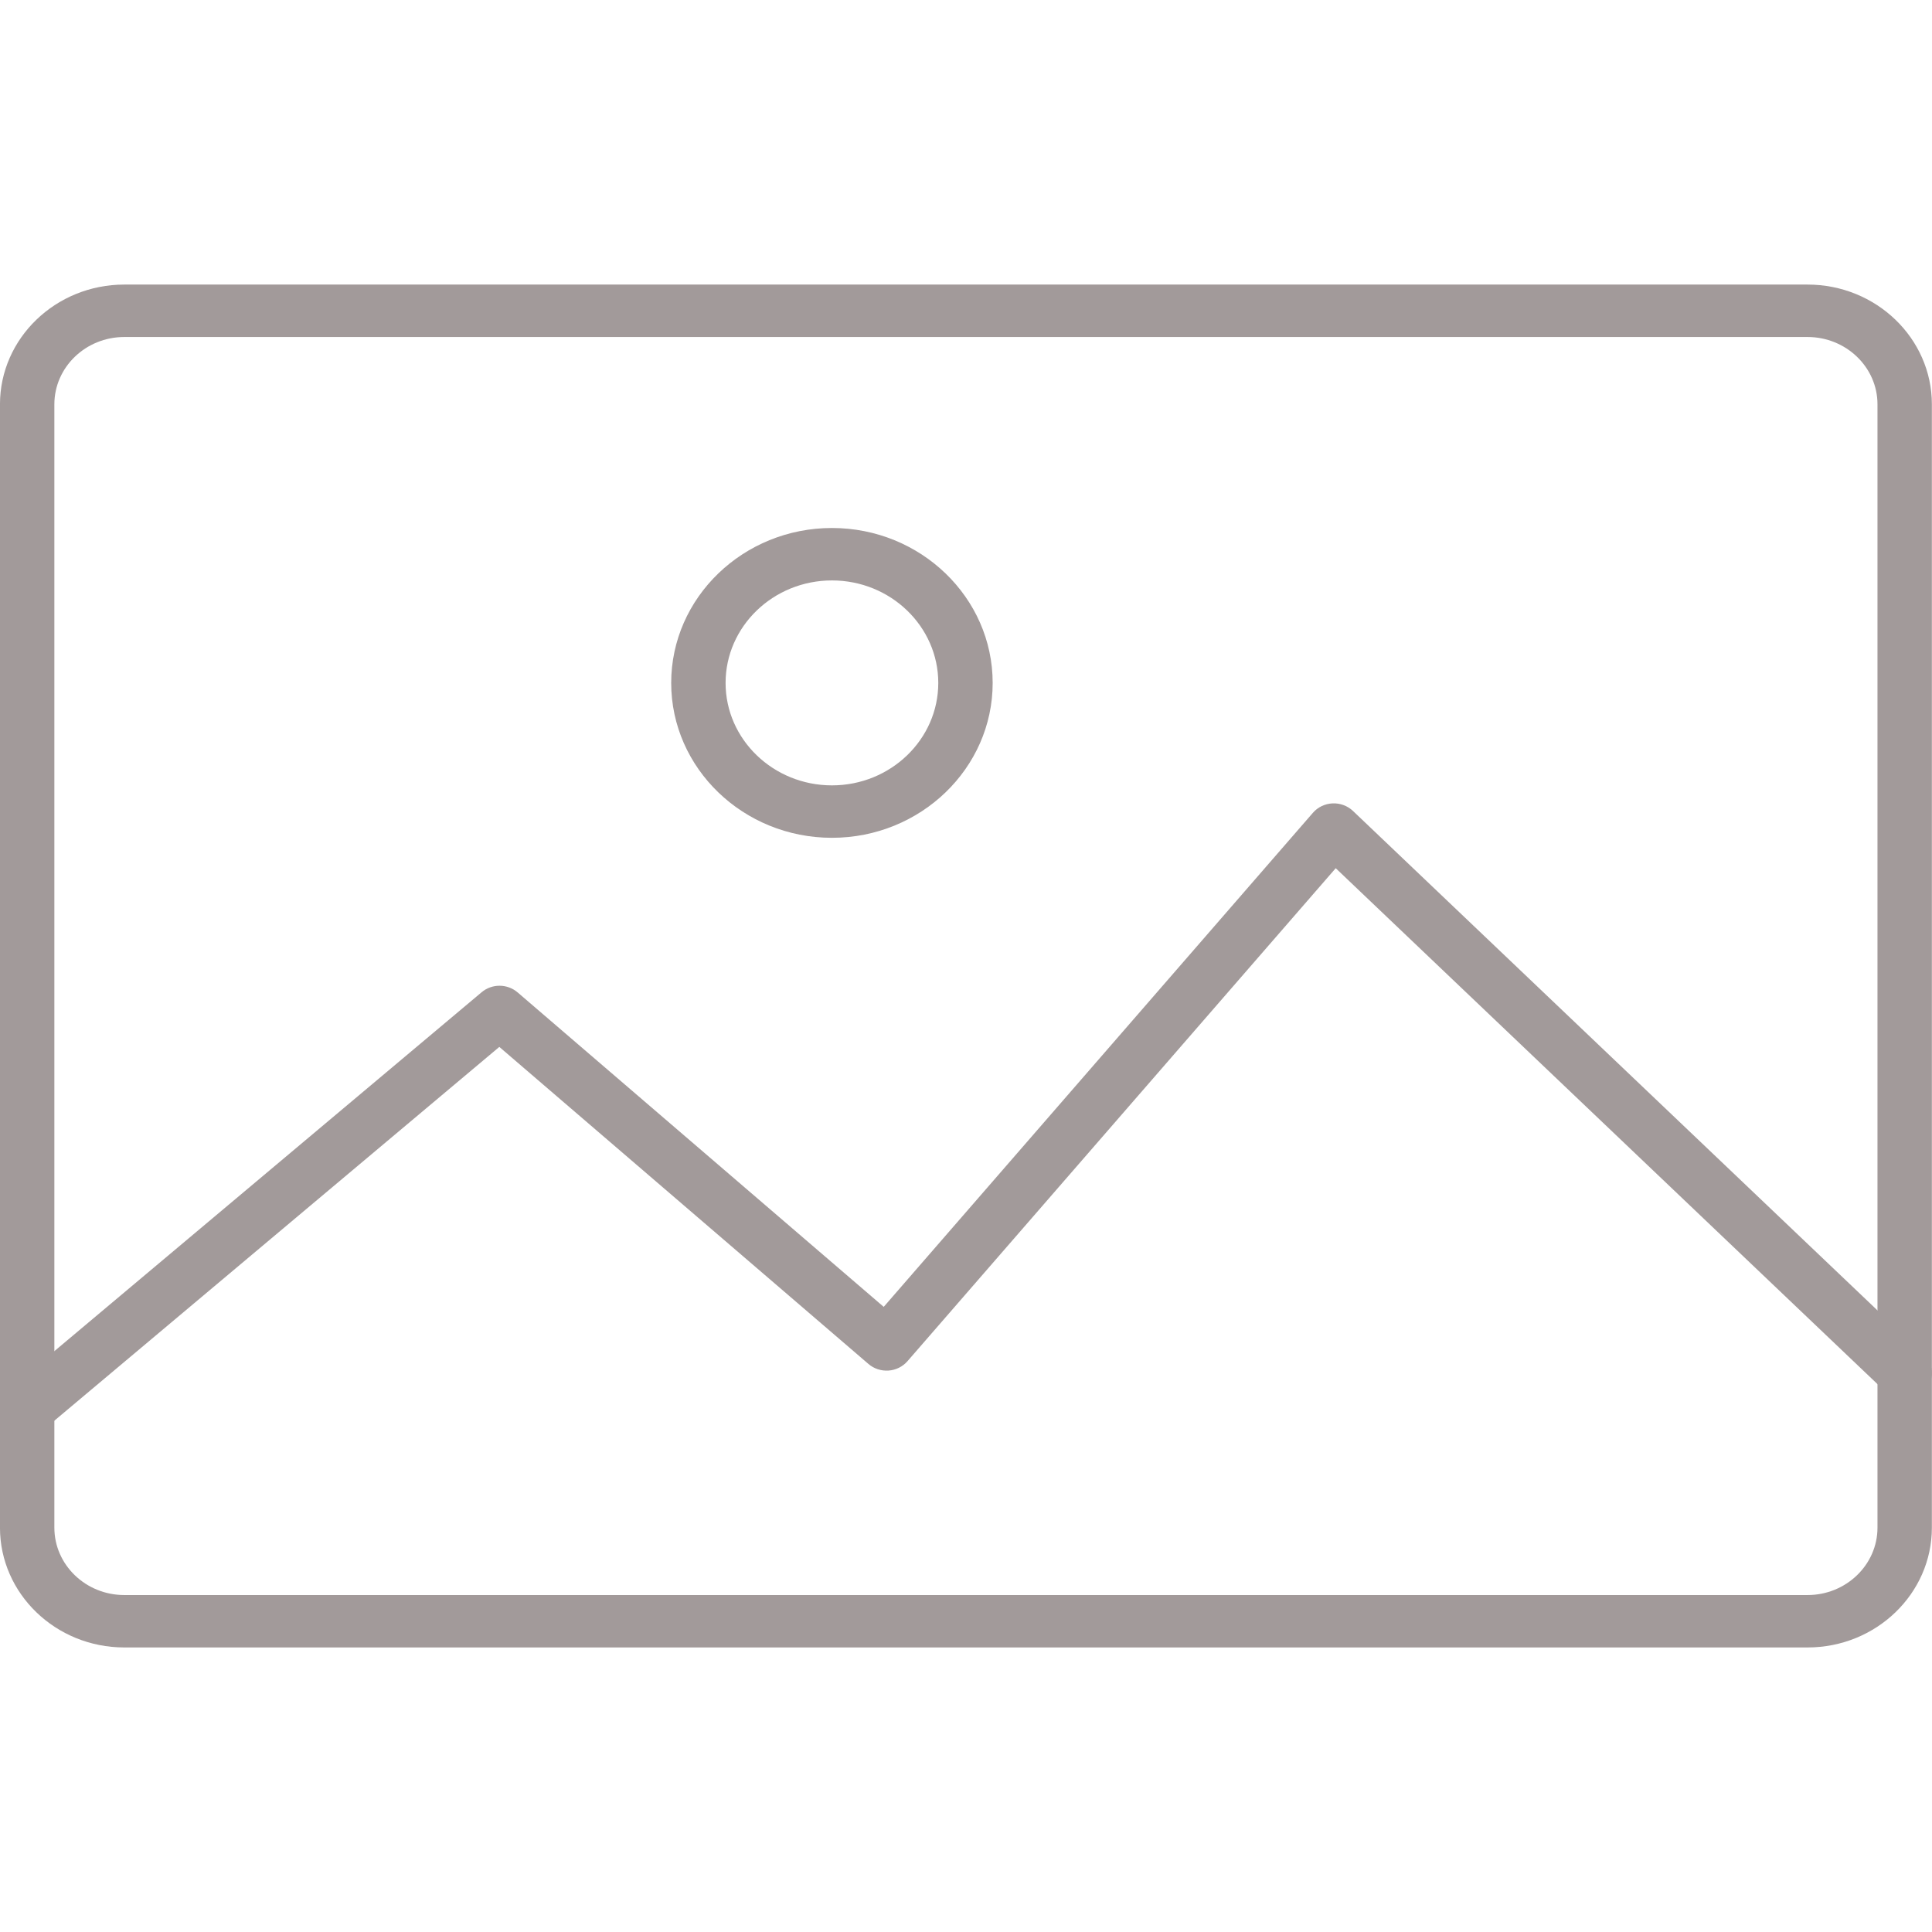
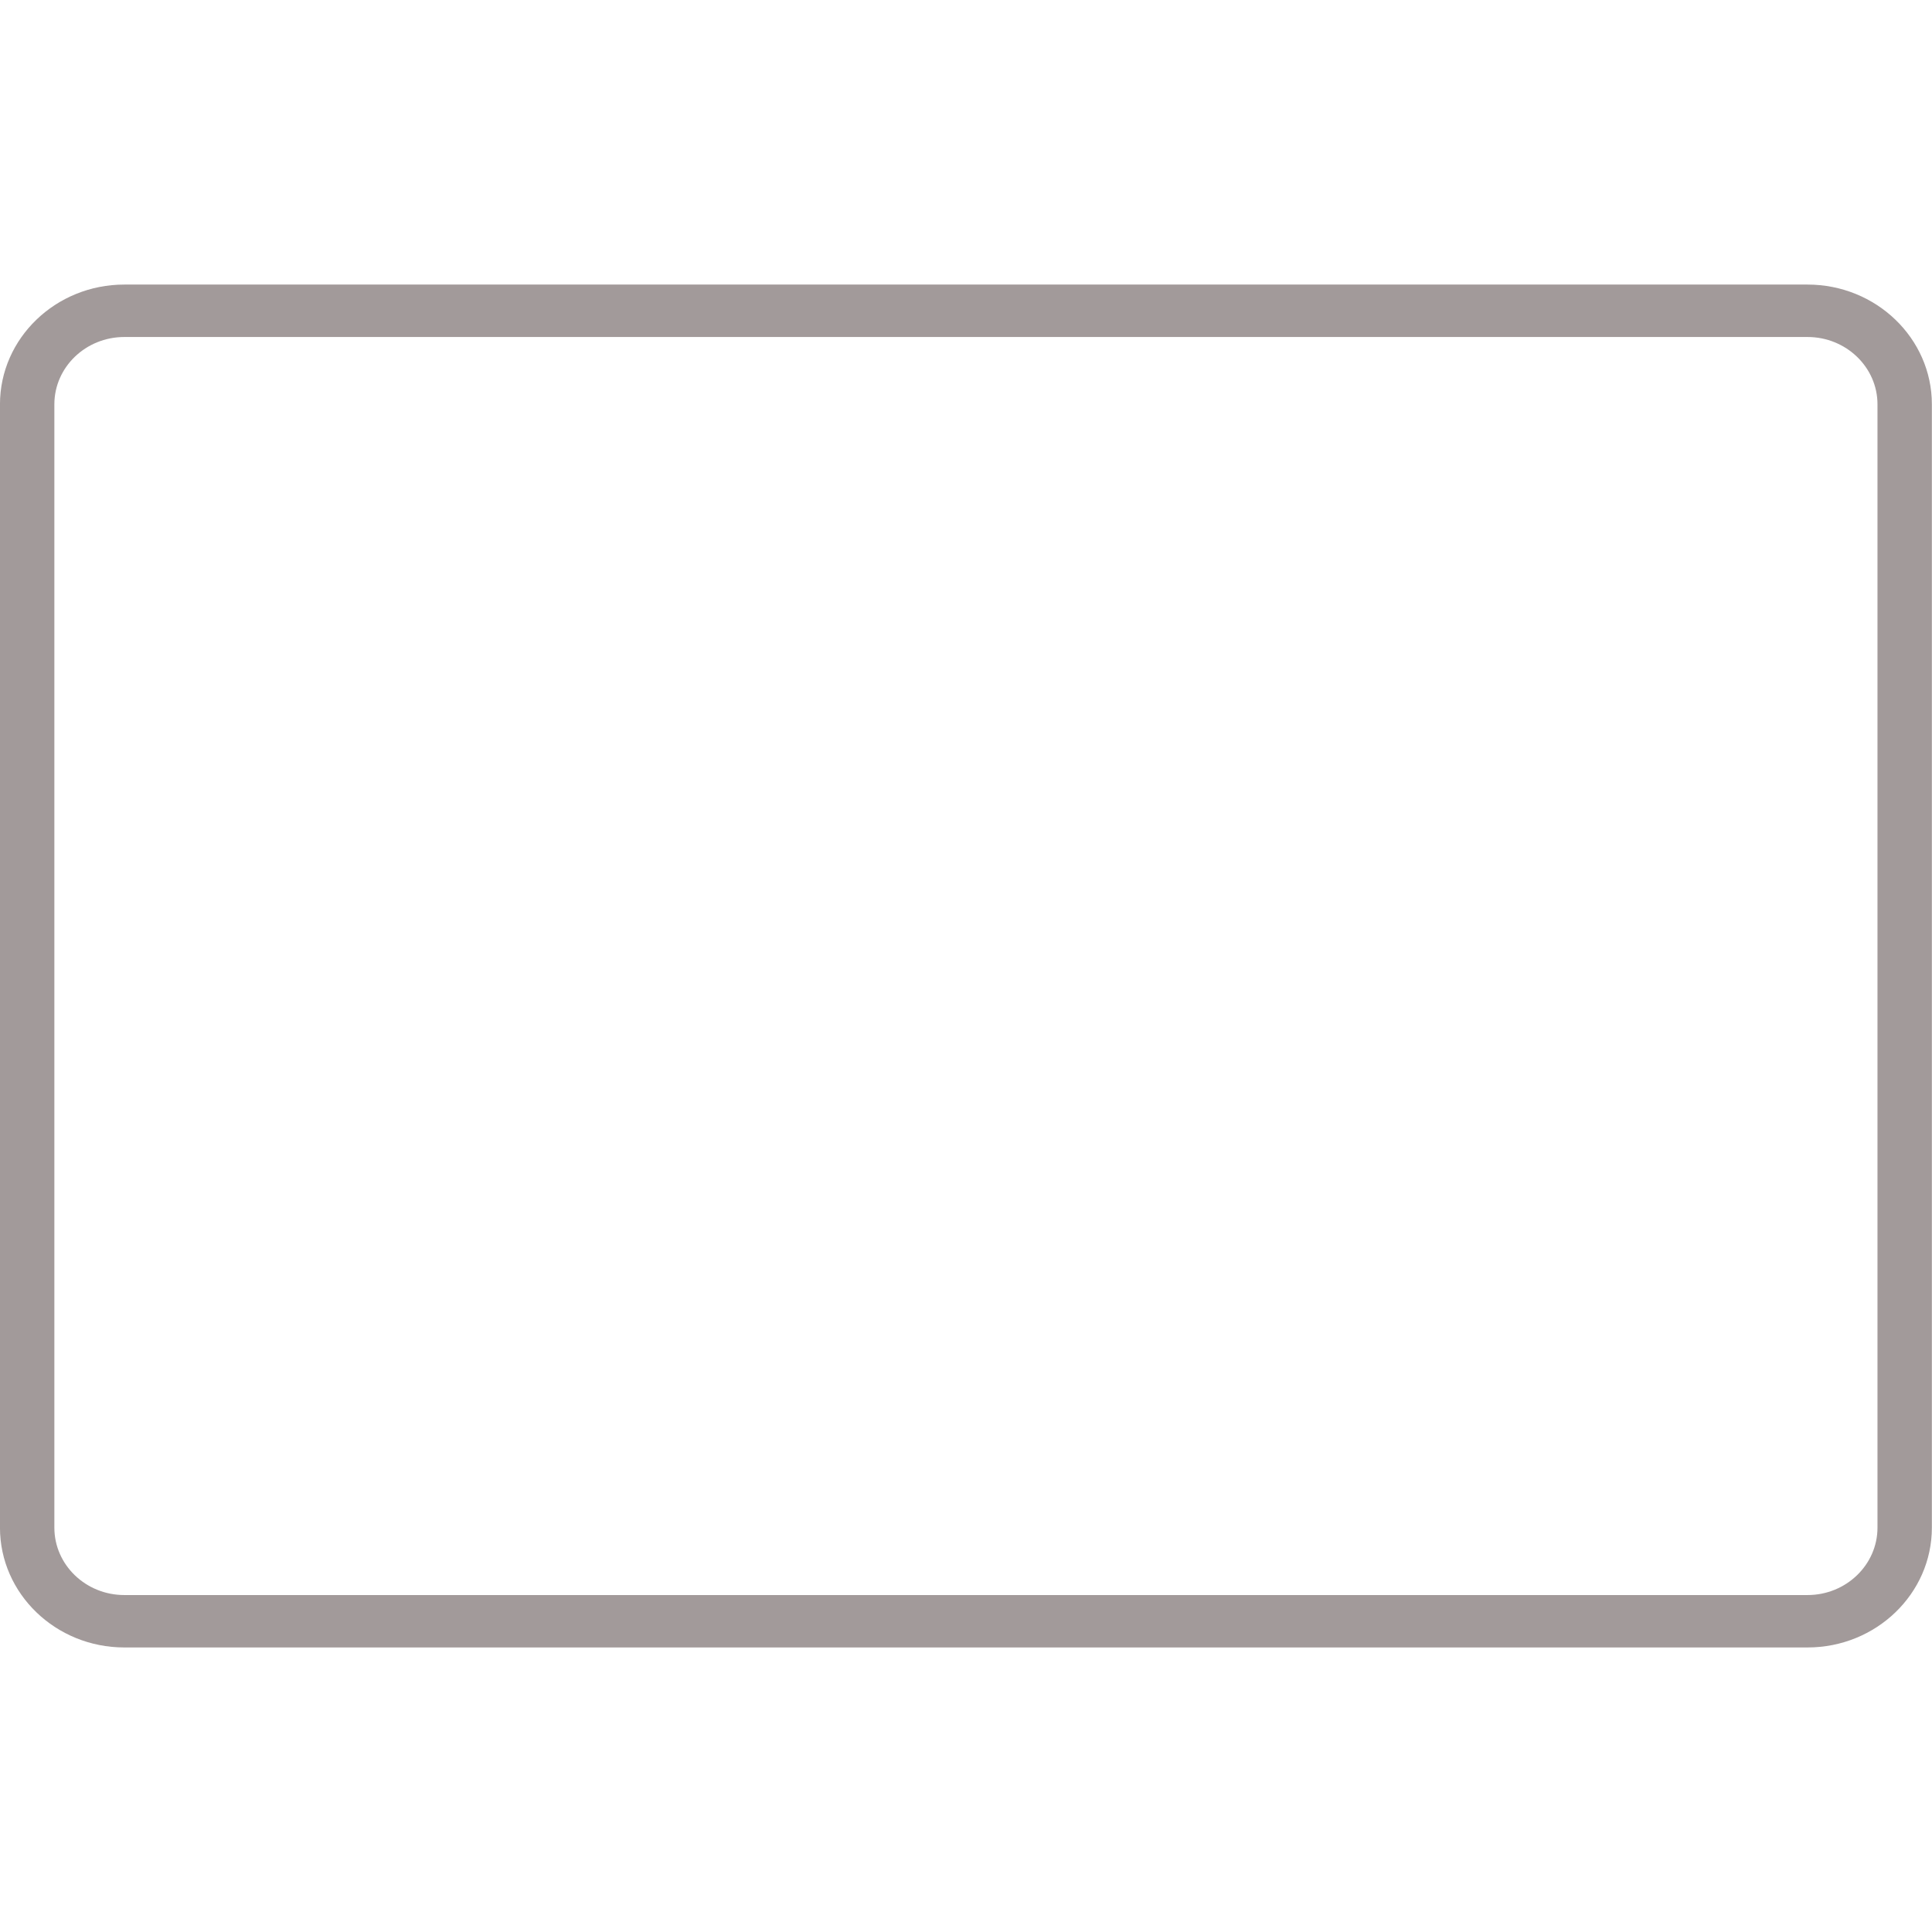
<svg xmlns="http://www.w3.org/2000/svg" fill="none" height="60" width="60" viewBox="9.47 18.93 77.01 54.33">
  <path d="M81.519 73.258H14.425C11.692 73.258 9.469 71.116 9.469 68.483V23.706C9.469 21.074 11.692 18.933 14.425 18.933H81.519C84.251 18.933 86.475 21.074 86.475 23.706V68.483C86.475 71.116 84.252 73.258 81.519 73.258ZM14.425 21.023C12.887 21.023 11.637 22.227 11.637 23.706V68.483C11.637 69.964 12.887 71.169 14.425 71.169H81.519C83.056 71.169 84.307 69.964 84.307 68.483V23.706C84.307 22.227 83.056 21.023 81.519 21.023H14.425Z" fill="#A29A9A" />
-   <path d="M9.735 64.43C9.642 64.326 9.57 64.206 9.525 64.076C9.48 63.946 9.461 63.809 9.471 63.672C9.481 63.535 9.518 63.401 9.582 63.278C9.645 63.155 9.733 63.046 9.84 62.956L28.669 47.14C28.868 46.972 29.123 46.881 29.387 46.882C29.651 46.884 29.905 46.978 30.102 47.147L44.695 59.682L61.805 39.986C61.901 39.875 62.02 39.785 62.154 39.721C62.289 39.657 62.435 39.62 62.585 39.613C62.734 39.606 62.884 39.63 63.024 39.681C63.164 39.733 63.291 39.812 63.398 39.913L86.153 61.581C86.357 61.776 86.473 62.041 86.475 62.318C86.477 62.595 86.364 62.861 86.162 63.059C85.96 63.256 85.685 63.367 85.398 63.369C85.11 63.371 84.834 63.263 84.629 63.068L62.712 42.197L45.64 61.85C45.546 61.957 45.432 62.045 45.303 62.109C45.173 62.173 45.032 62.211 44.888 62.221C44.743 62.231 44.597 62.213 44.46 62.168C44.323 62.123 44.196 62.052 44.088 61.959L29.373 49.32L11.265 64.531C11.048 64.713 10.765 64.805 10.478 64.786C10.191 64.767 9.924 64.639 9.735 64.43ZM42.632 40.985C39.099 40.985 36.224 38.216 36.224 34.812C36.224 31.406 39.099 28.636 42.632 28.636C46.164 28.636 49.038 31.406 49.038 34.812C49.038 38.215 46.164 40.985 42.632 40.985ZM42.632 30.726C40.294 30.726 38.392 32.559 38.392 34.812C38.392 37.063 40.294 38.895 42.632 38.895C44.969 38.895 46.87 37.063 46.87 34.812C46.87 32.559 44.969 30.726 42.632 30.726Z" fill="#A29A9A" />
</svg>